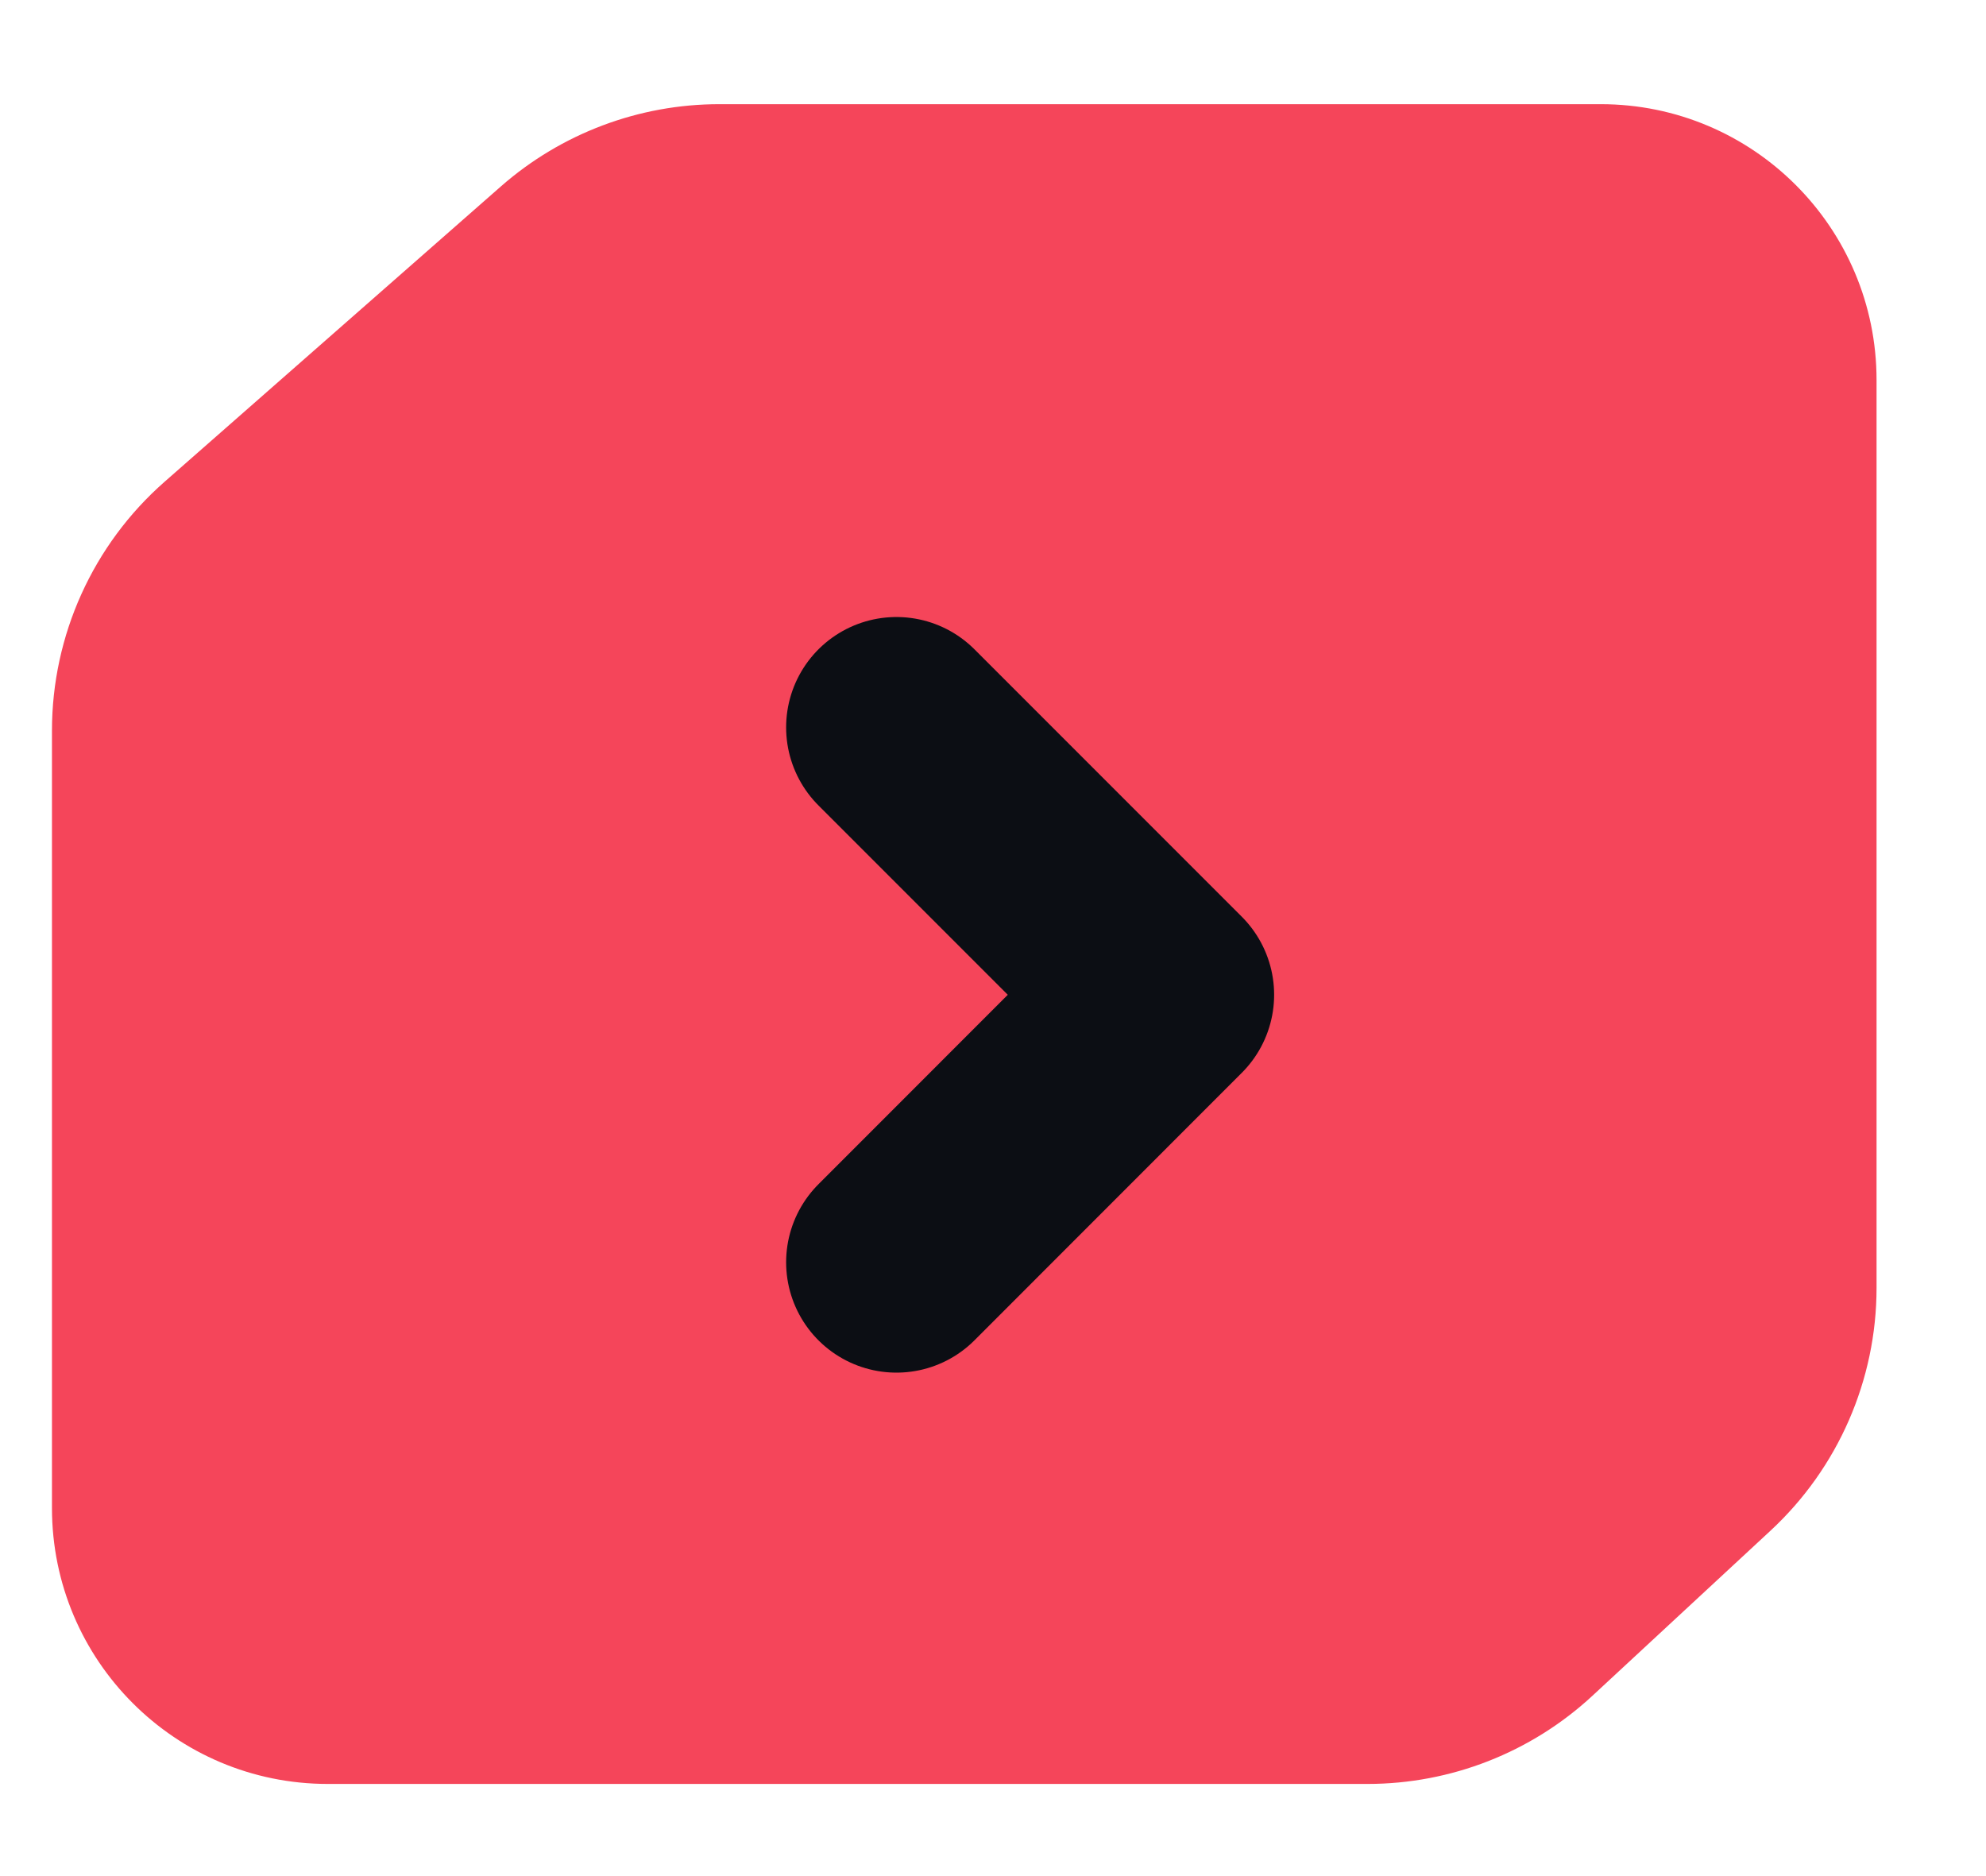
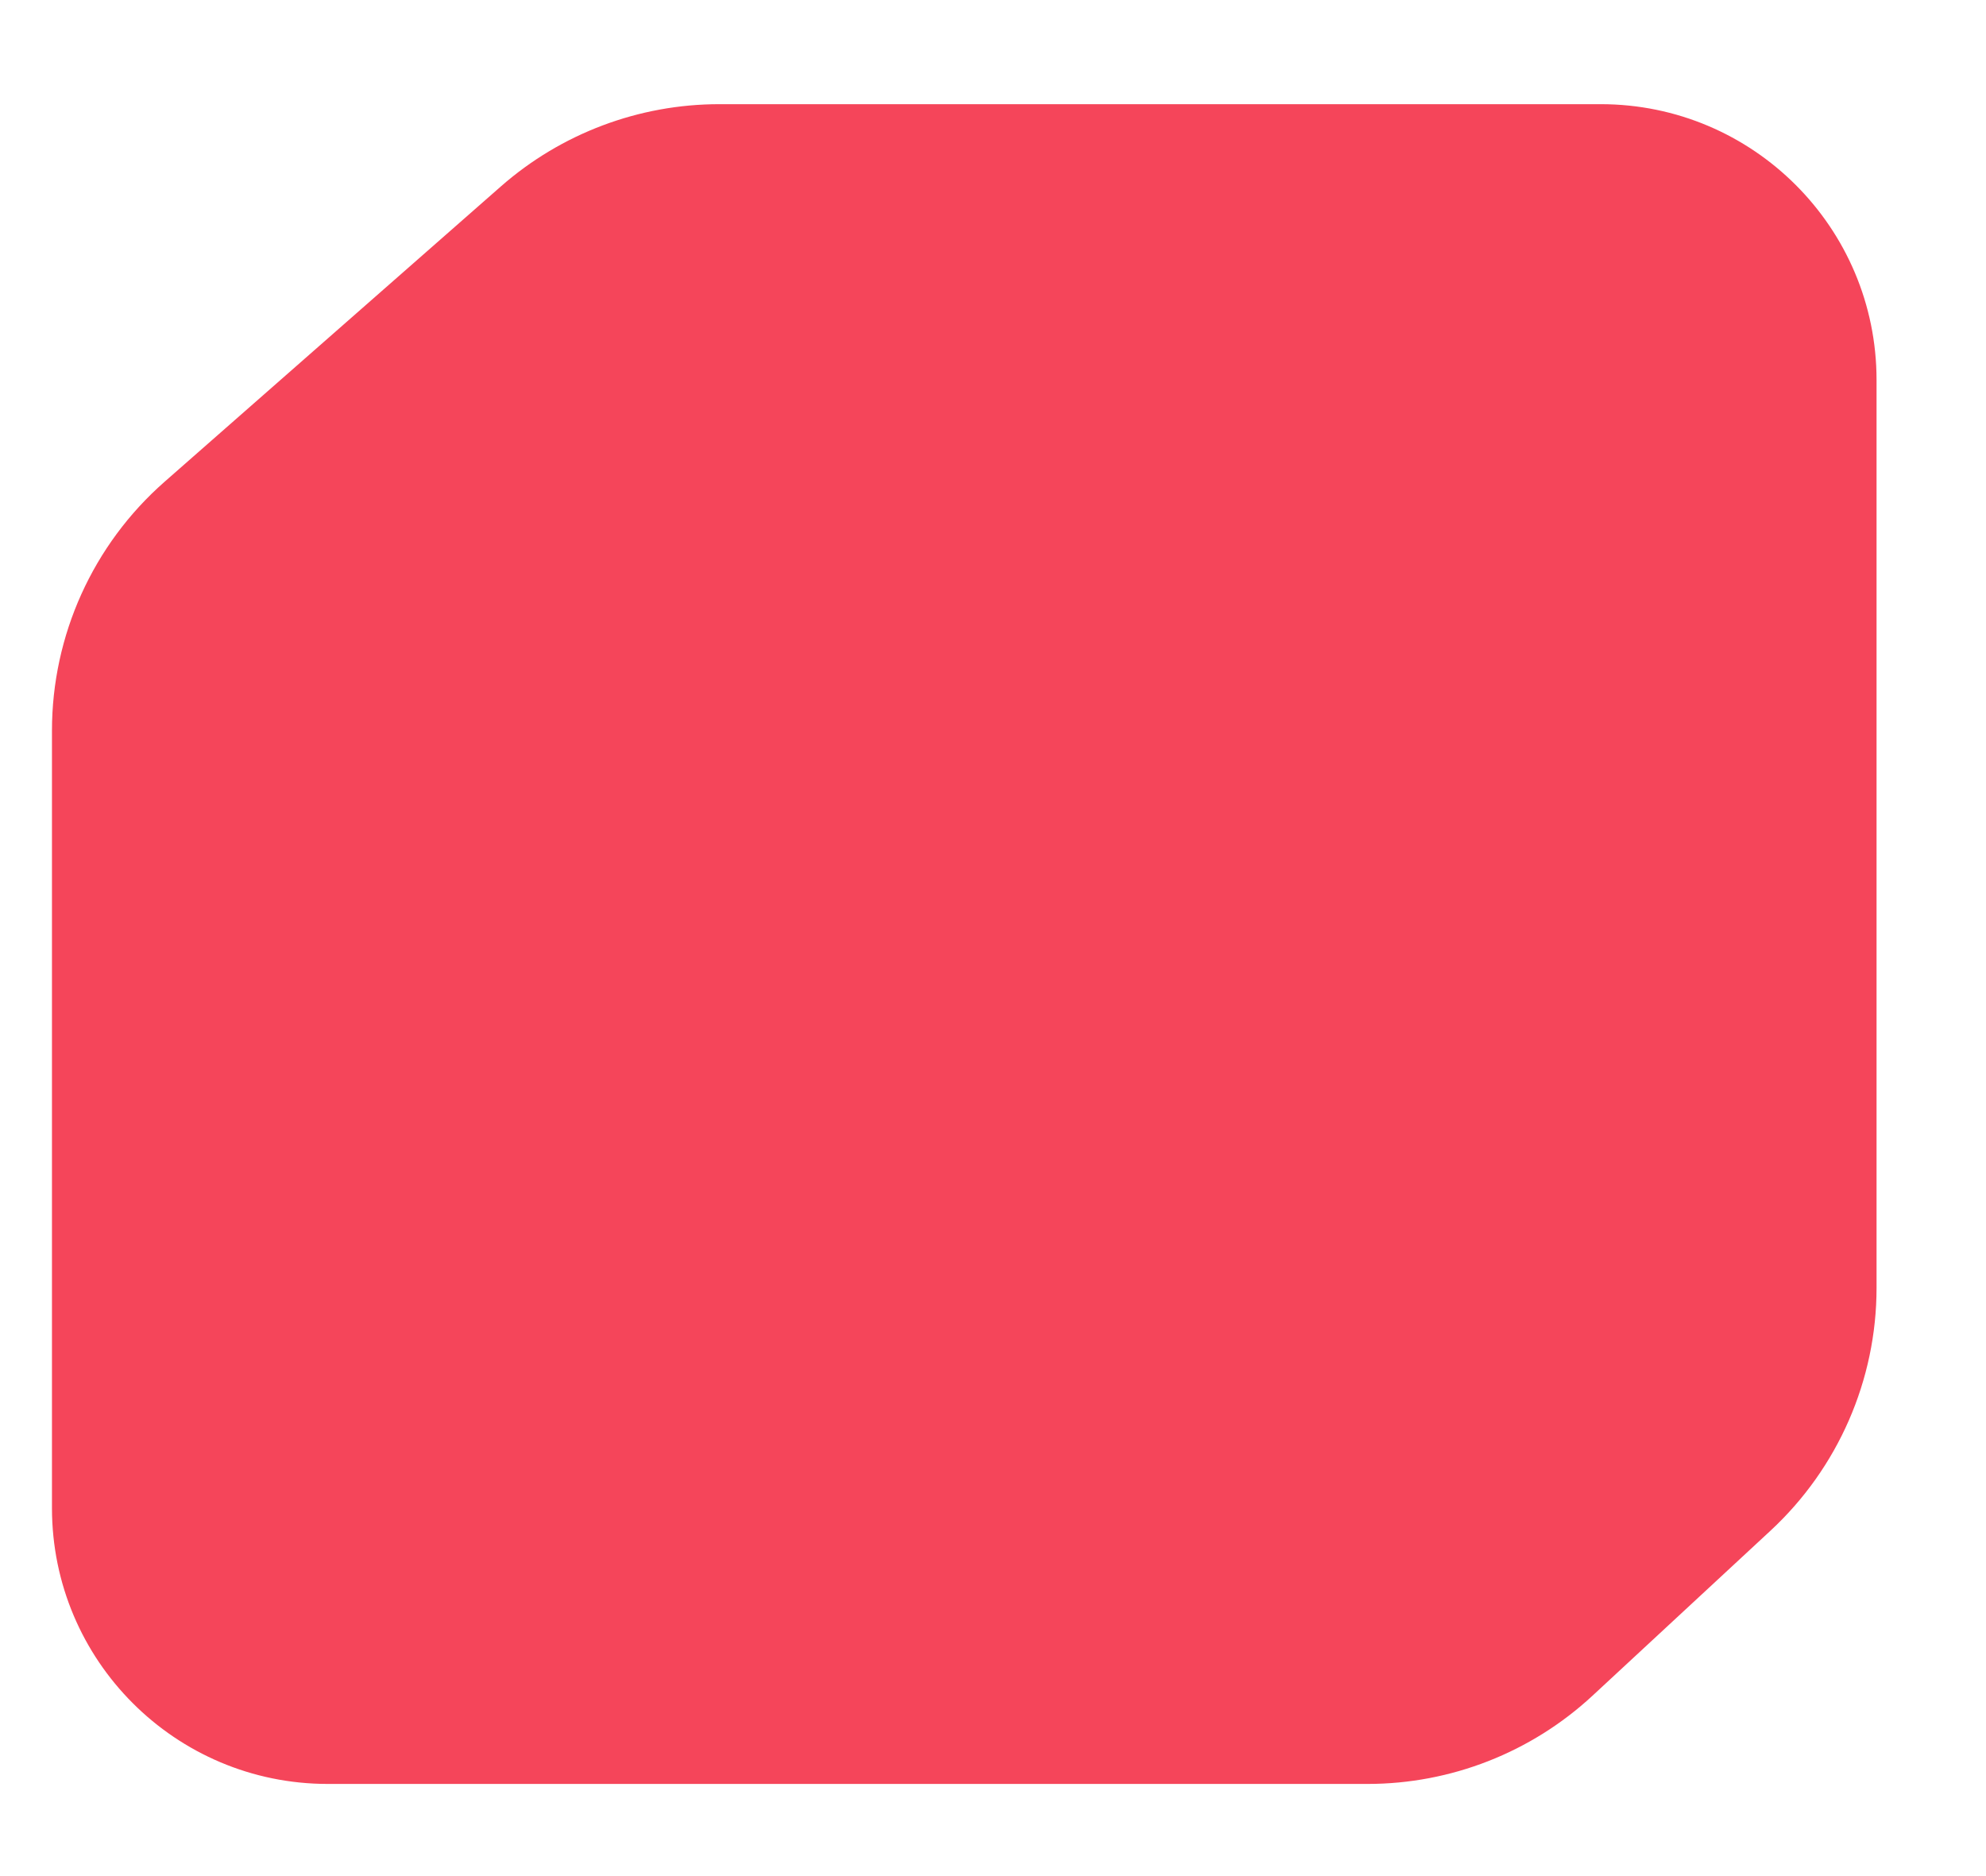
<svg xmlns="http://www.w3.org/2000/svg" width="18" height="17" viewBox="0 0 18 17" fill="none">
  <path d="M14.508 0.944H6.519C5.791 0.944 5.087 1.209 4.54 1.689L1.491 4.366C0.843 4.935 0.471 5.757 0.471 6.62L0.471 13.665C0.471 15.046 1.59 16.165 2.971 16.165H12.394C13.15 16.165 13.878 15.88 14.433 15.366L16.047 13.87C16.659 13.303 17.008 12.505 17.008 11.67V3.444C17.008 2.063 15.888 0.944 14.508 0.944Z" fill="#F5455A" />
-   <path d="M8.125 6.591L10.548 9.014L8.125 11.438" stroke="#0C0E14" stroke-width="2" stroke-linecap="round" stroke-linejoin="round" />
</svg>